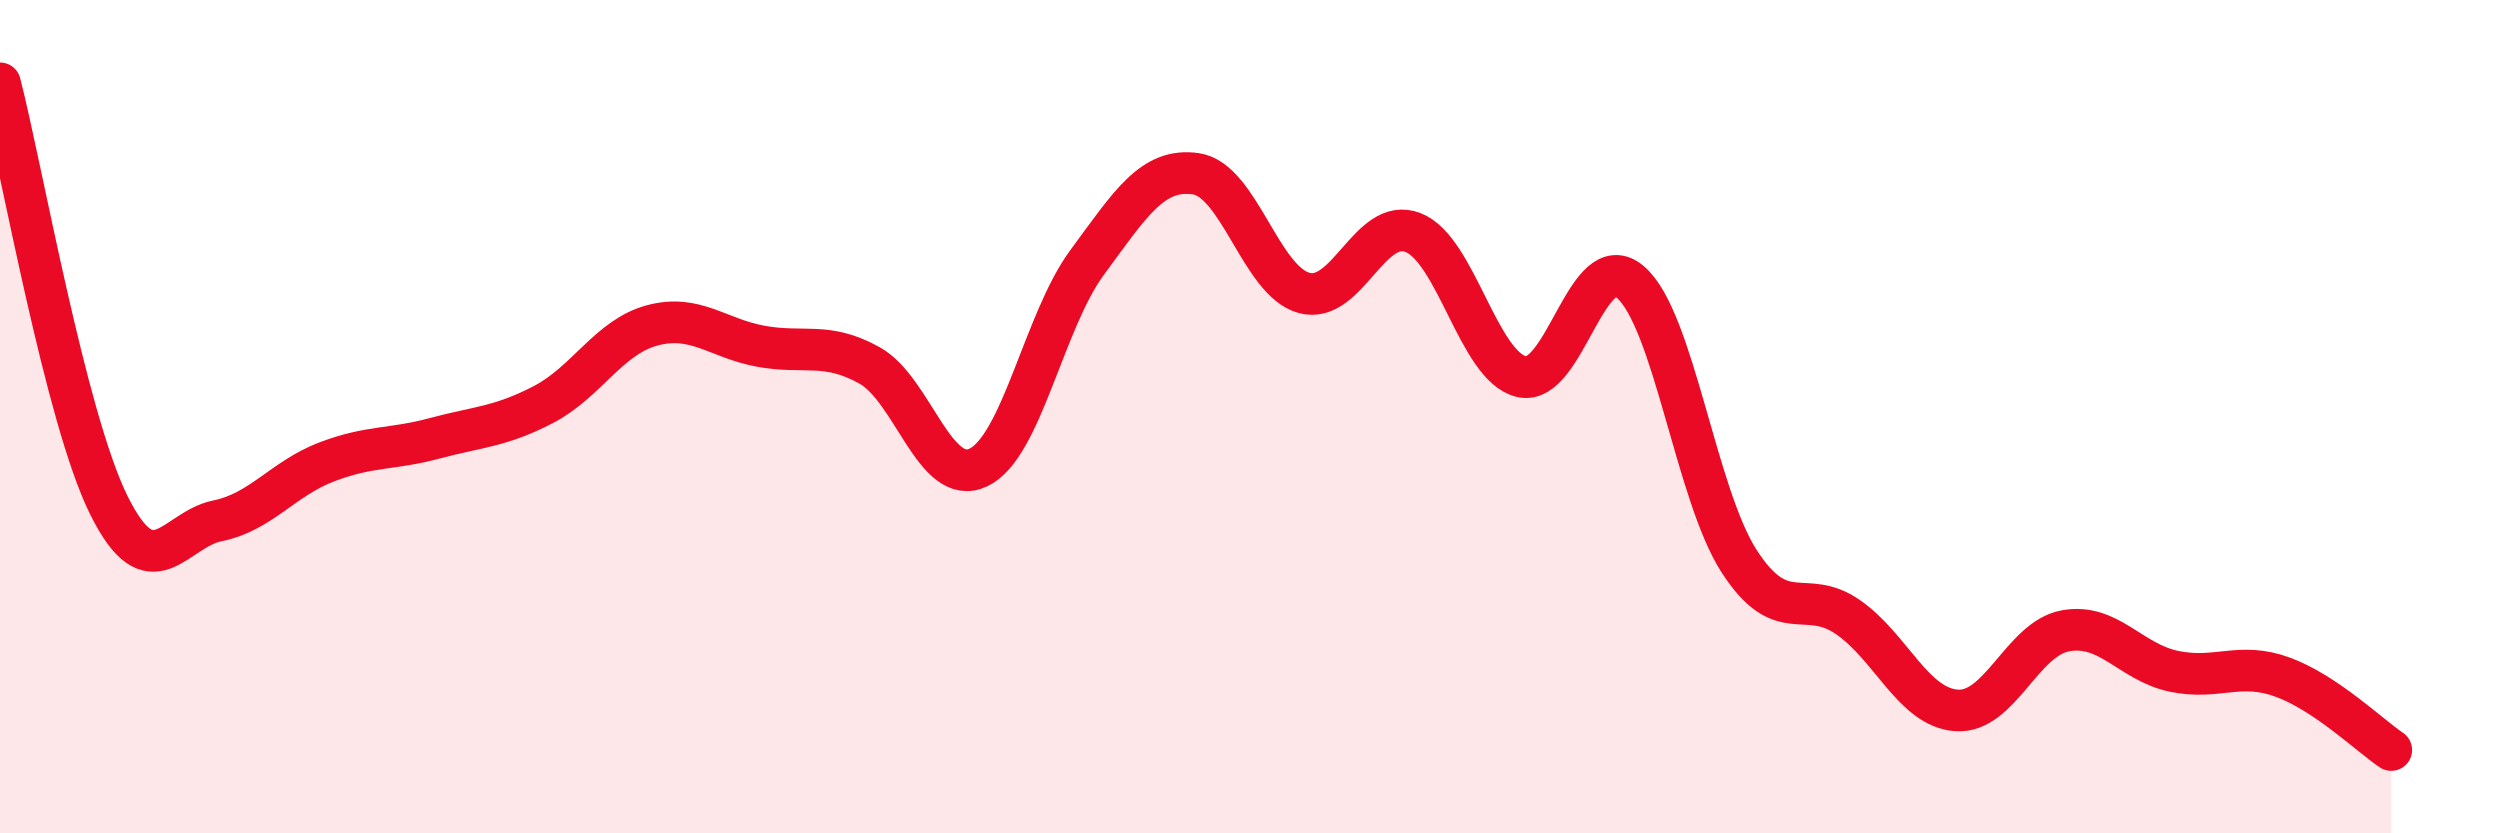
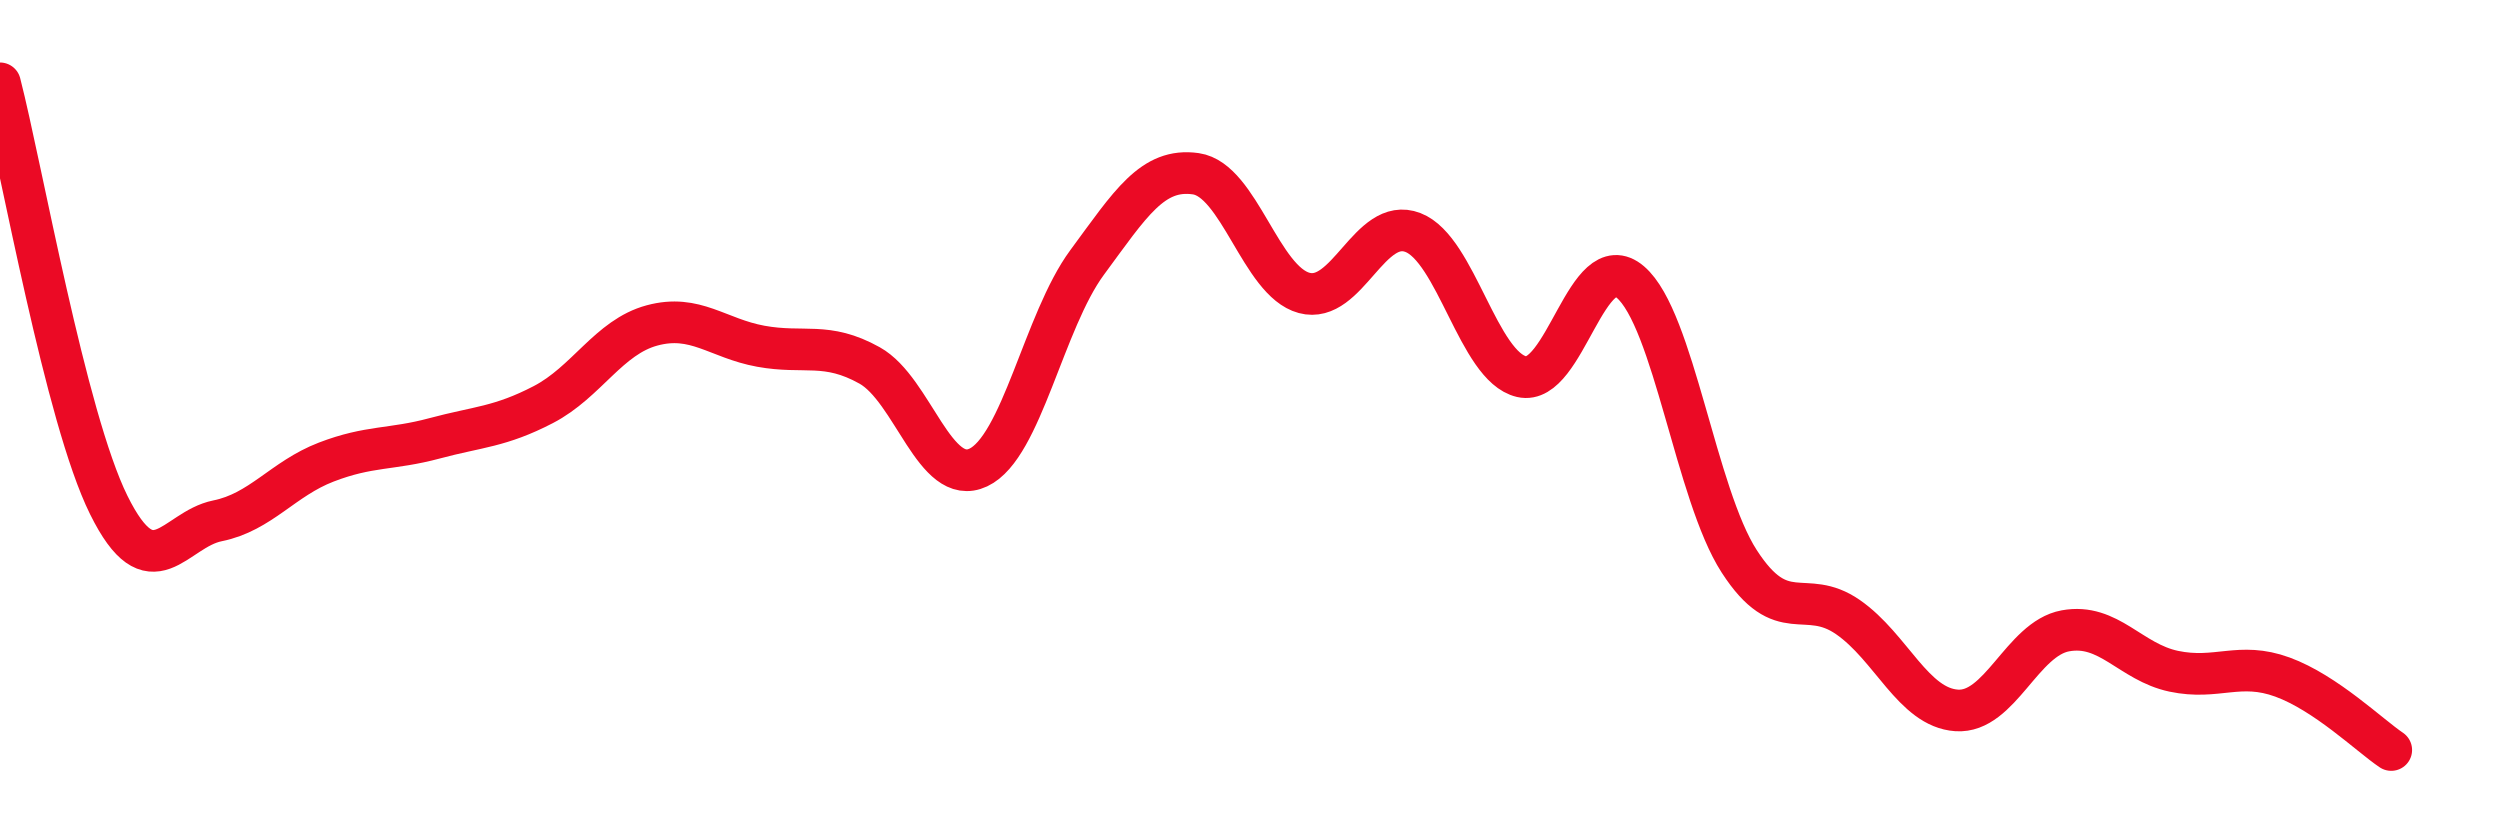
<svg xmlns="http://www.w3.org/2000/svg" width="60" height="20" viewBox="0 0 60 20">
-   <path d="M 0,2 C 0.52,4.02 1.57,10.02 2.61,12.12 C 3.65,14.22 4.18,12.71 5.22,12.5 C 6.26,12.29 6.79,11.49 7.83,11.09 C 8.87,10.69 9.39,10.8 10.43,10.52 C 11.47,10.24 12,10.25 13.04,9.71 C 14.08,9.17 14.61,8.09 15.65,7.81 C 16.69,7.53 17.22,8.12 18.26,8.31 C 19.3,8.5 19.83,8.19 20.87,8.77 C 21.91,9.35 22.44,11.71 23.48,11.22 C 24.52,10.73 25.05,7.71 26.09,6.3 C 27.13,4.89 27.66,4.02 28.7,4.17 C 29.74,4.32 30.26,6.75 31.3,7.03 C 32.34,7.31 32.87,5.18 33.91,5.58 C 34.95,5.98 35.48,8.8 36.52,9.04 C 37.56,9.28 38.09,5.88 39.13,6.77 C 40.17,7.66 40.7,11.86 41.74,13.47 C 42.78,15.08 43.31,14.09 44.35,14.81 C 45.39,15.53 45.92,16.98 46.96,17.05 C 48,17.12 48.53,15.33 49.57,15.14 C 50.61,14.95 51.13,15.89 52.17,16.11 C 53.21,16.33 53.74,15.87 54.78,16.25 C 55.82,16.63 56.87,17.65 57.39,18L57.39 20L0 20Z" fill="#EB0A25" opacity="0.1" stroke-linecap="round" stroke-linejoin="round" />
  <path d="M 0,2 C 0.52,4.02 1.57,10.02 2.61,12.12 C 3.65,14.22 4.18,12.71 5.22,12.5 C 6.26,12.29 6.79,11.49 7.83,11.09 C 8.87,10.69 9.39,10.8 10.43,10.52 C 11.47,10.24 12,10.25 13.04,9.71 C 14.08,9.17 14.61,8.09 15.65,7.81 C 16.69,7.53 17.22,8.12 18.26,8.31 C 19.3,8.5 19.83,8.19 20.87,8.77 C 21.91,9.35 22.44,11.71 23.48,11.22 C 24.52,10.73 25.05,7.71 26.09,6.3 C 27.13,4.89 27.66,4.02 28.7,4.17 C 29.74,4.32 30.26,6.75 31.3,7.03 C 32.34,7.31 32.87,5.18 33.91,5.58 C 34.95,5.98 35.48,8.8 36.52,9.04 C 37.56,9.28 38.09,5.88 39.13,6.77 C 40.17,7.66 40.7,11.86 41.74,13.47 C 42.78,15.08 43.31,14.09 44.35,14.81 C 45.39,15.53 45.92,16.98 46.96,17.05 C 48,17.12 48.53,15.33 49.57,15.14 C 50.61,14.95 51.13,15.89 52.17,16.11 C 53.21,16.33 53.74,15.87 54.78,16.25 C 55.82,16.63 56.87,17.65 57.39,18" stroke="#EB0A25" stroke-width="1" fill="none" stroke-linecap="round" stroke-linejoin="round" />
</svg>